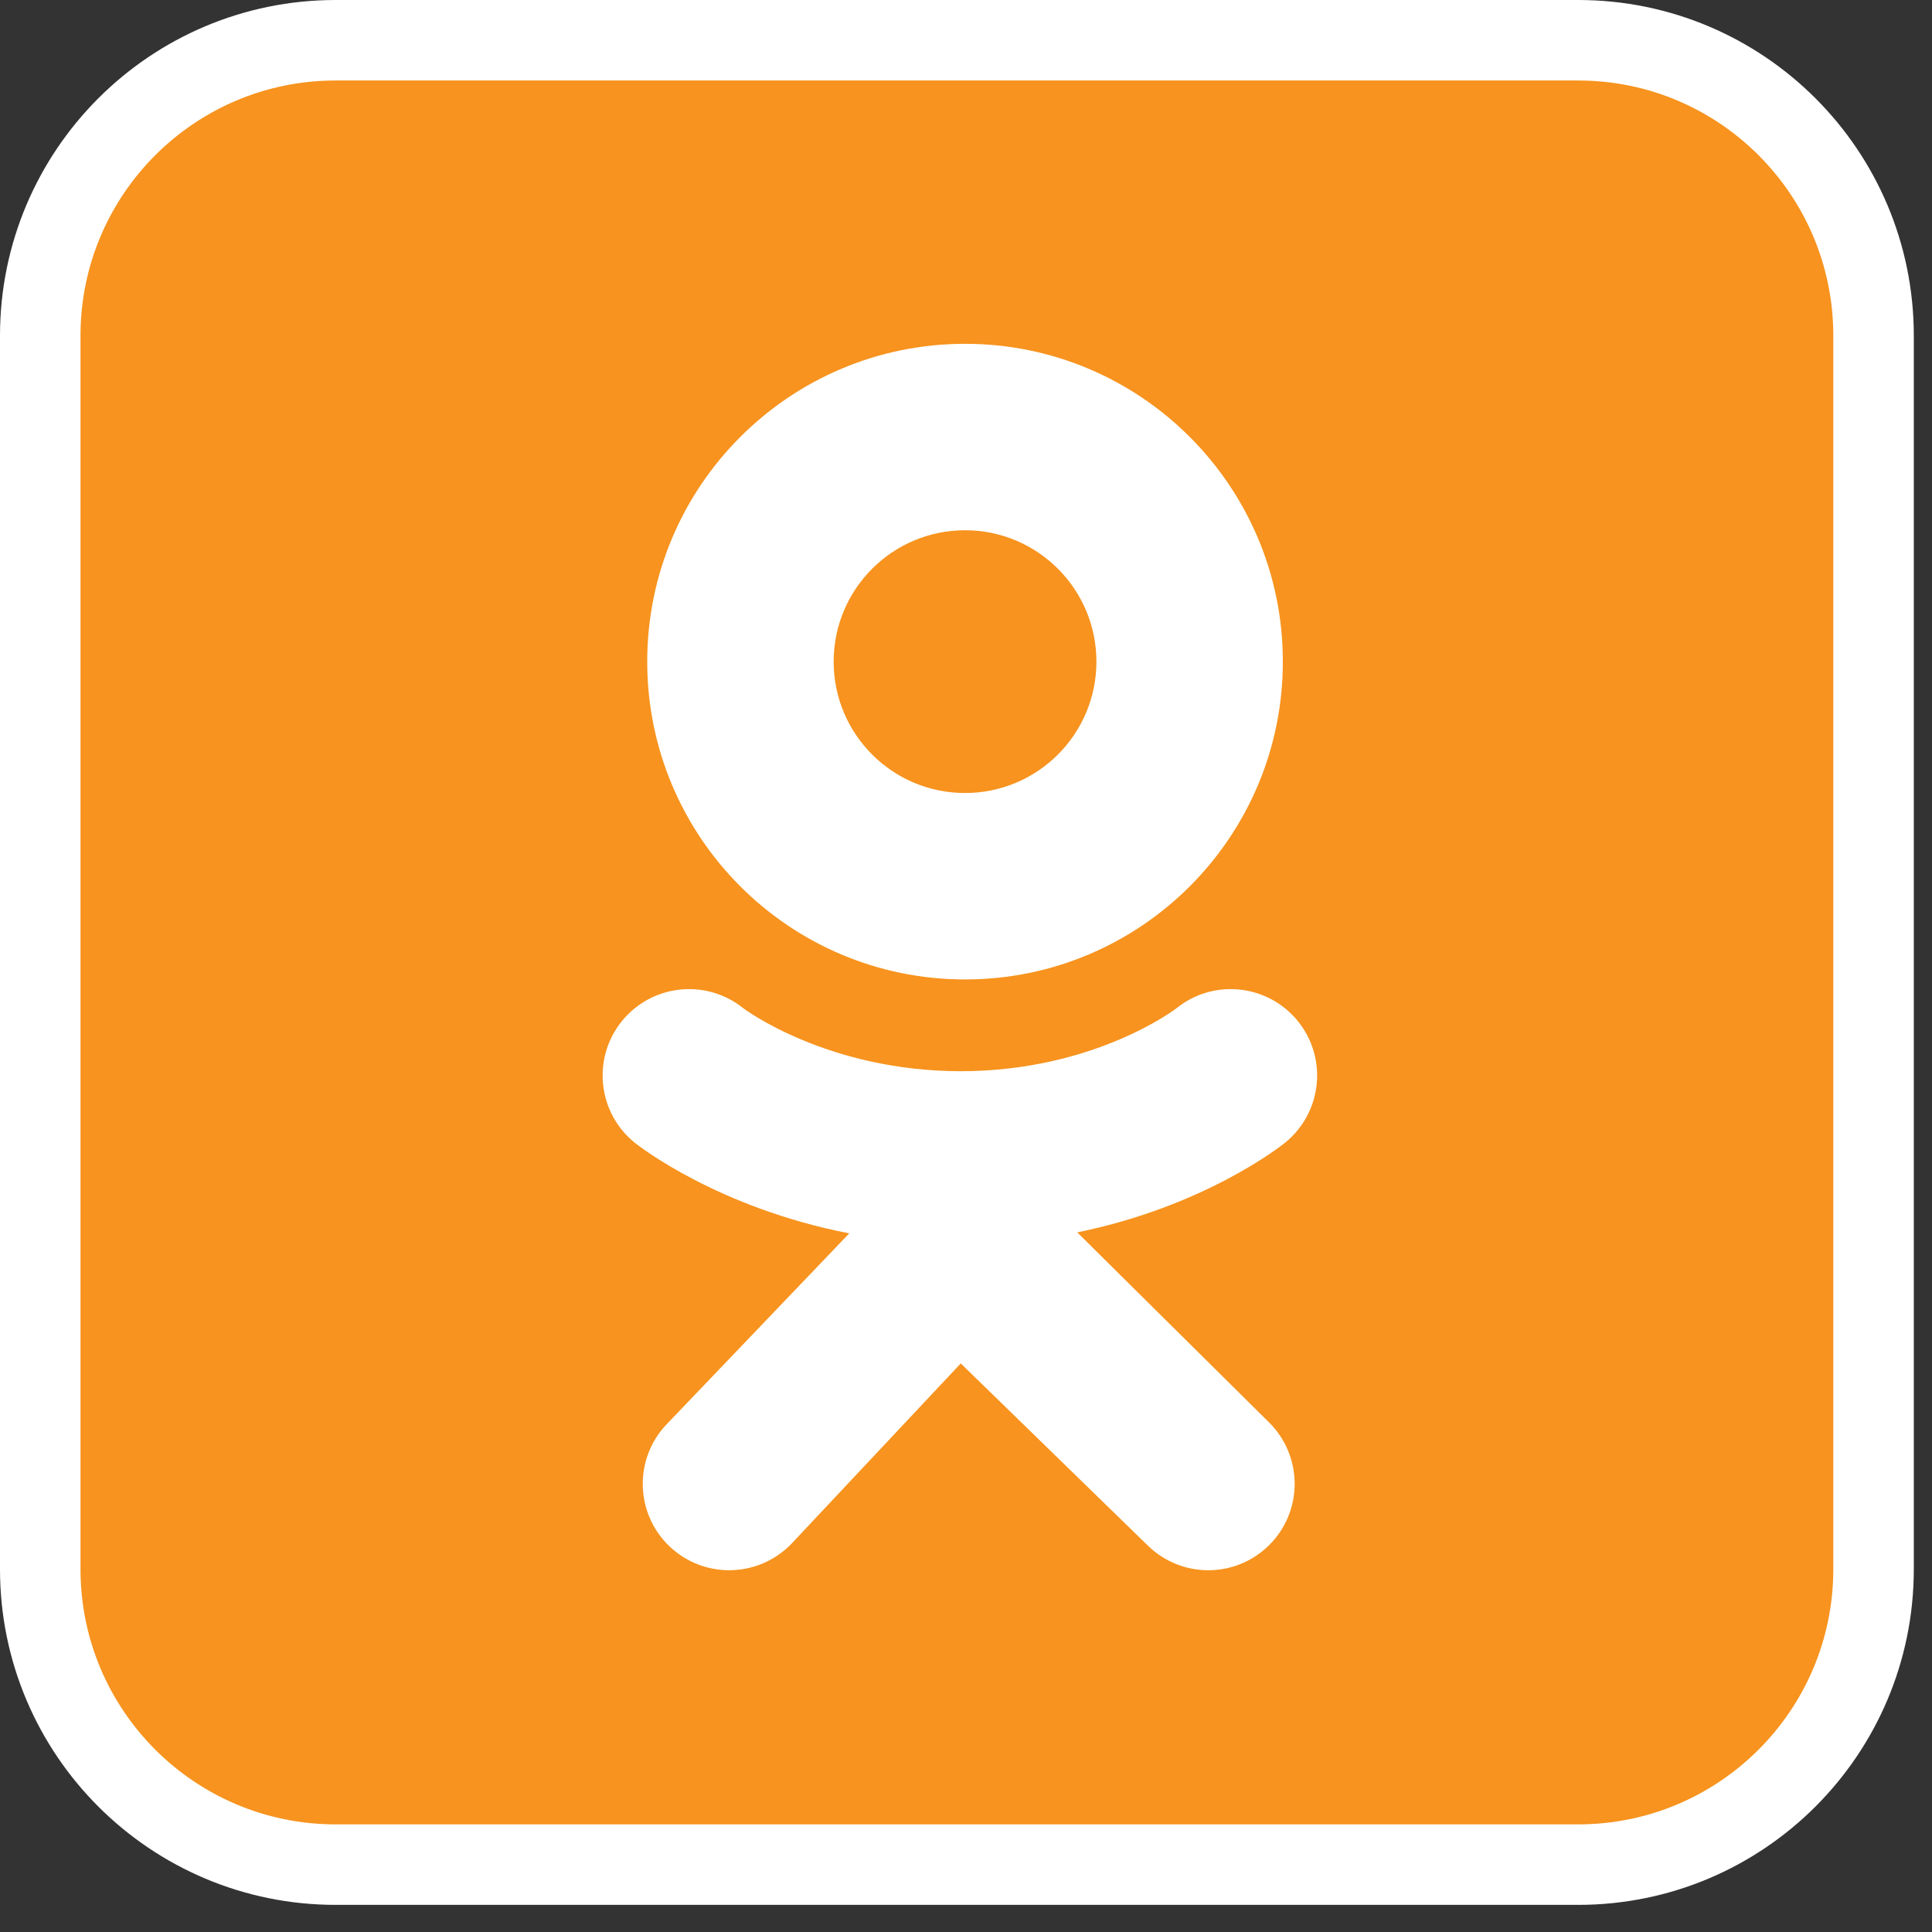
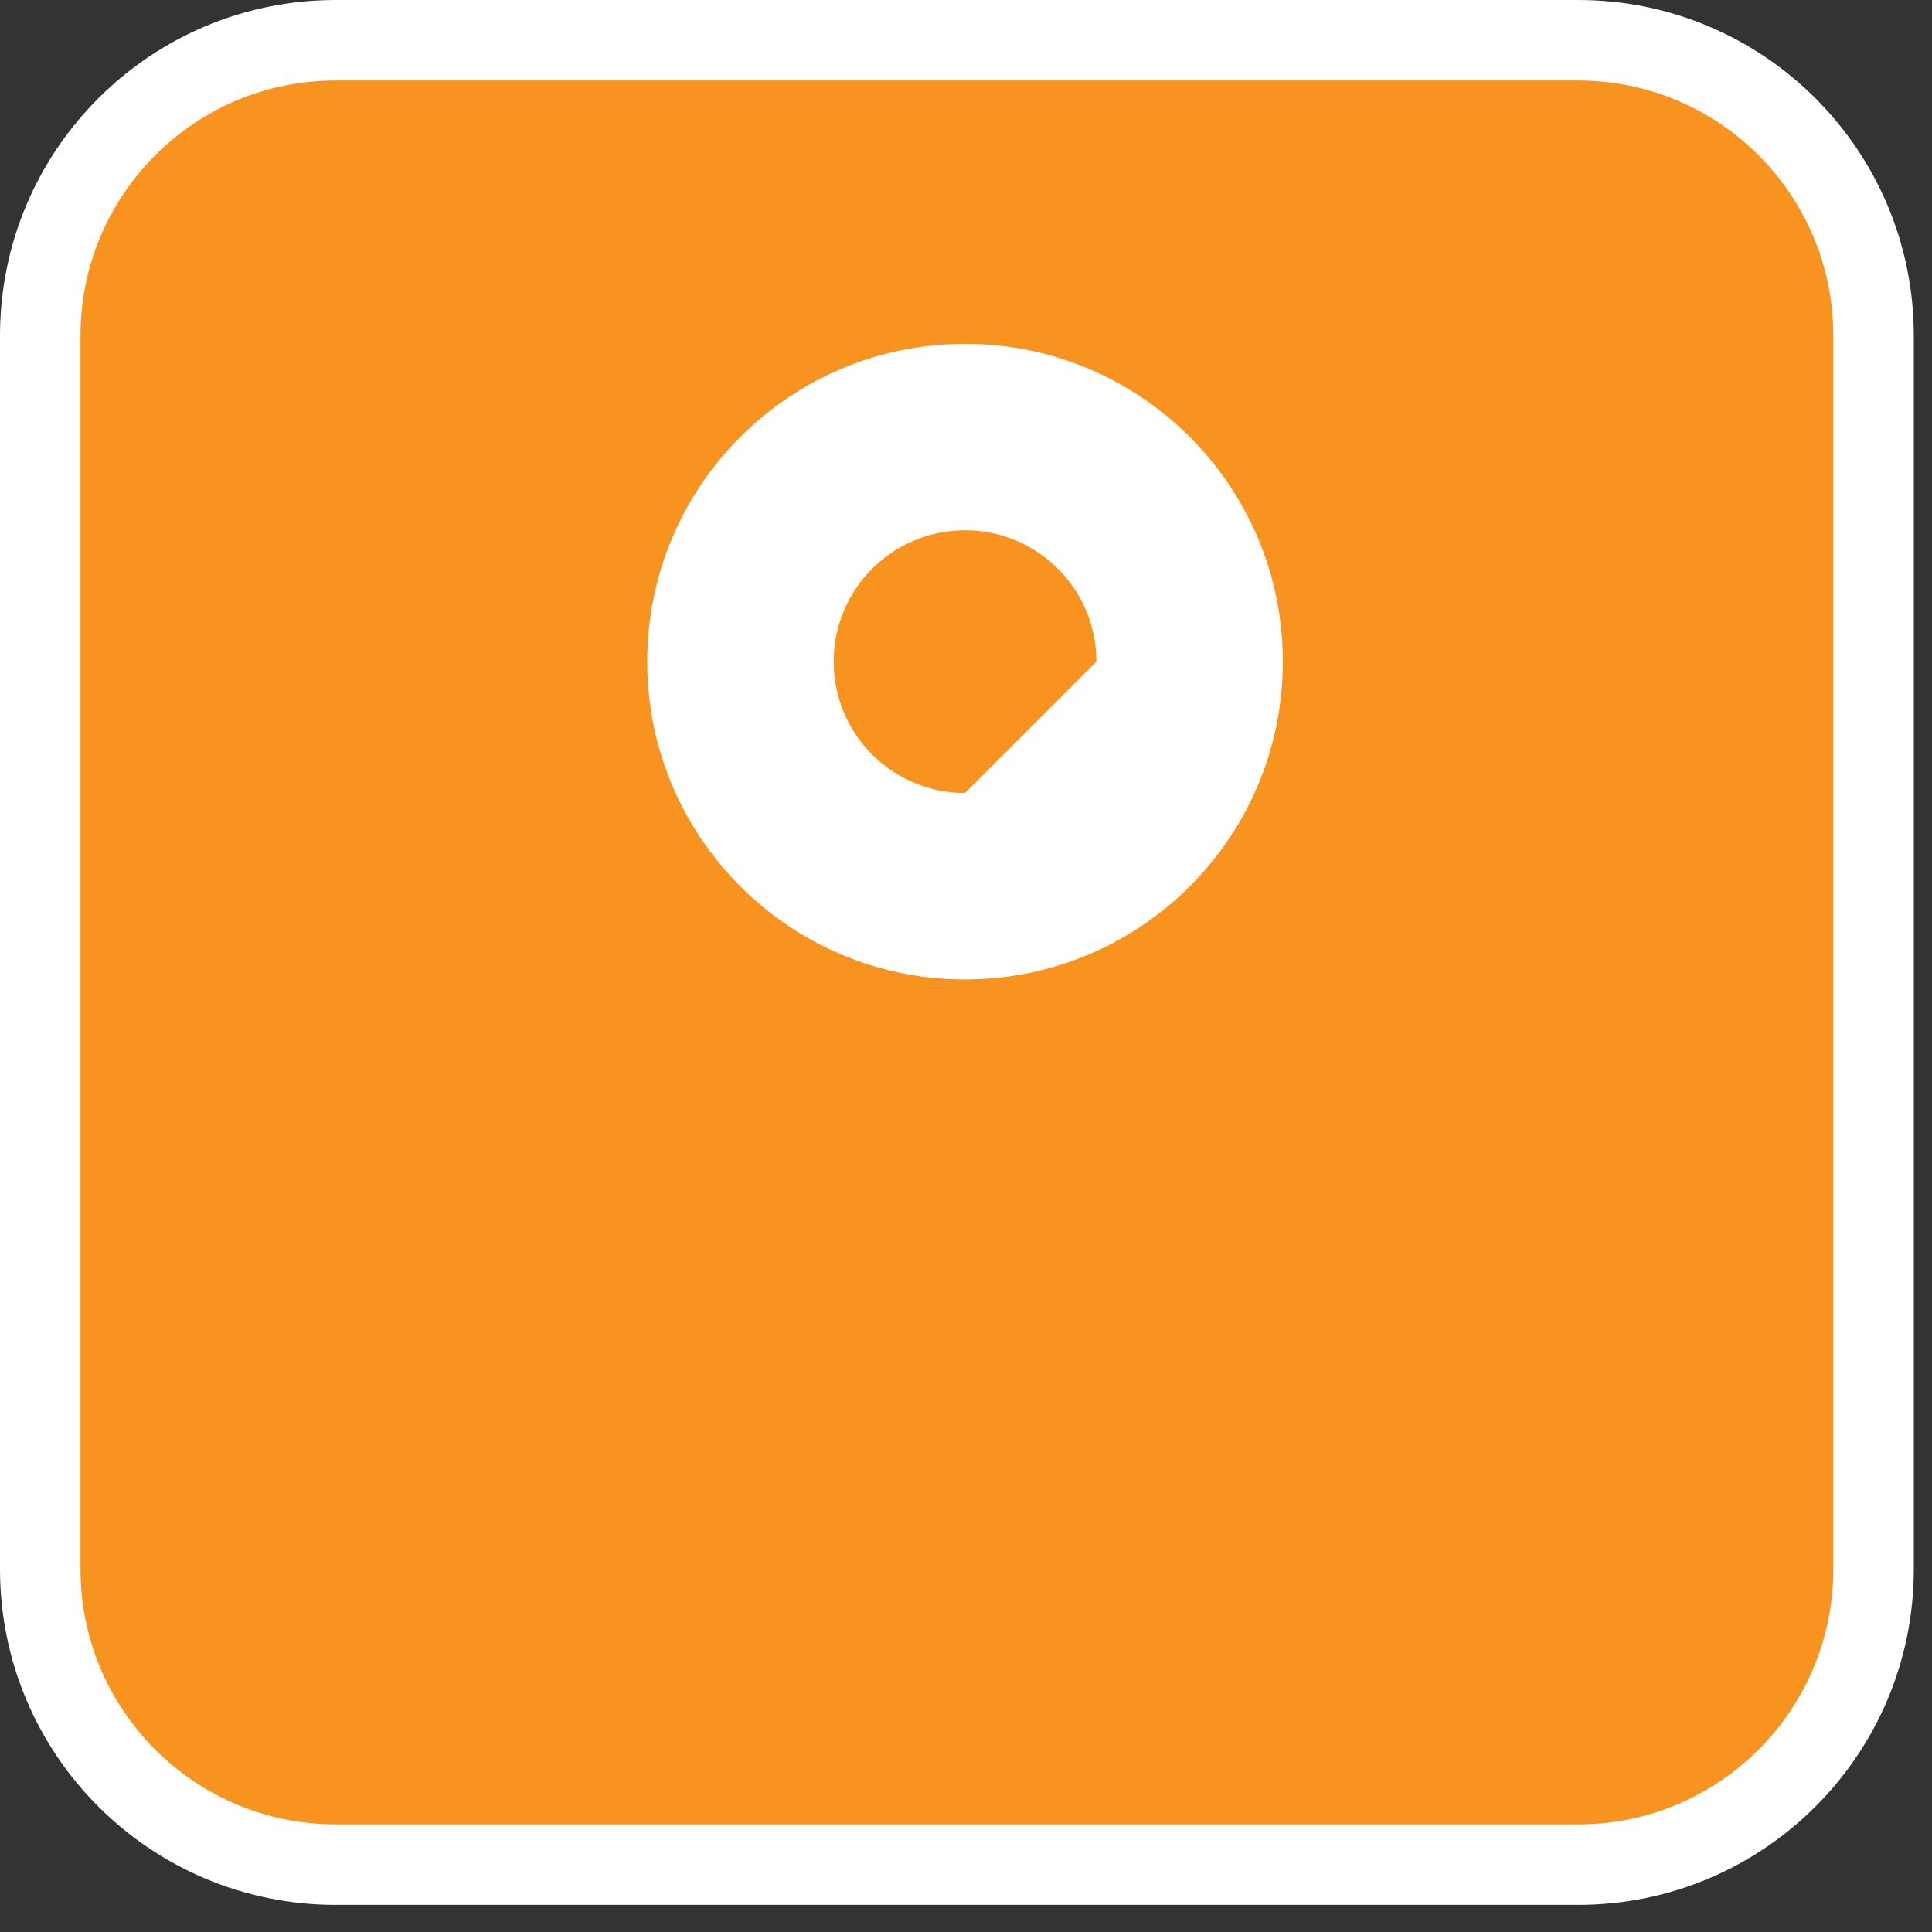
<svg xmlns="http://www.w3.org/2000/svg" width="24" height="24" viewBox="0 0 24 24" fill="none">
  <rect x="0" y="0" width="24" height="24" fill="#333333" stroke="none" />
  <path d="M19.604 23.163C21.631 23.163 23.274 21.52 23.274 19.493V4.17C23.274 2.143 21.631 0.5 19.604 0.5H4.17C2.143 0.5 0.5 2.143 0.5 4.17V19.493C0.5 21.52 2.143 23.163 4.17 23.163H19.604Z" fill="#F7931E" stroke="white" />
-   <path d="M11.988 4.271C9.808 4.271 8.04 6.039 8.04 8.219C8.04 10.4 9.808 12.167 11.988 12.167C14.168 12.167 15.936 10.4 15.936 8.219C15.936 6.039 14.168 4.271 11.988 4.271ZM11.988 9.851C11.087 9.851 10.356 9.121 10.356 8.219C10.356 7.318 11.087 6.587 11.988 6.587C12.889 6.587 13.62 7.318 13.62 8.219C13.62 9.121 12.889 9.851 11.988 9.851Z" fill="white" />
-   <path d="M13.382 15.309C14.963 14.987 15.91 14.238 15.96 14.198C16.422 13.827 16.497 13.152 16.126 12.689C15.755 12.227 15.079 12.152 14.617 12.523C14.607 12.531 13.597 13.306 11.935 13.307C10.273 13.306 9.241 12.531 9.231 12.523C8.769 12.152 8.093 12.227 7.722 12.689C7.351 13.152 7.426 13.827 7.888 14.198C7.939 14.239 8.925 15.007 10.55 15.321L8.286 17.688C7.874 18.114 7.886 18.794 8.313 19.206C8.522 19.406 8.79 19.506 9.058 19.506C9.339 19.506 9.62 19.396 9.831 19.178L11.935 16.937L14.251 19.192C14.671 19.611 15.35 19.611 15.769 19.191C16.188 18.772 16.187 18.092 15.768 17.673L13.382 15.309Z" fill="white" />
+   <path d="M11.988 4.271C9.808 4.271 8.04 6.039 8.04 8.219C8.04 10.4 9.808 12.167 11.988 12.167C14.168 12.167 15.936 10.4 15.936 8.219C15.936 6.039 14.168 4.271 11.988 4.271ZM11.988 9.851C11.087 9.851 10.356 9.121 10.356 8.219C10.356 7.318 11.087 6.587 11.988 6.587C12.889 6.587 13.62 7.318 13.62 8.219Z" fill="white" />
</svg>